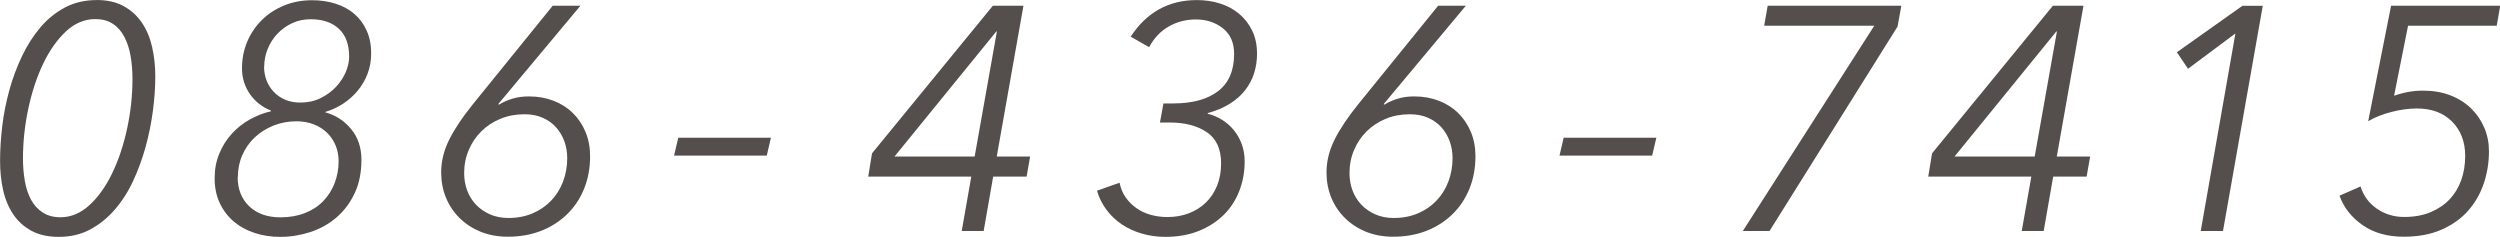
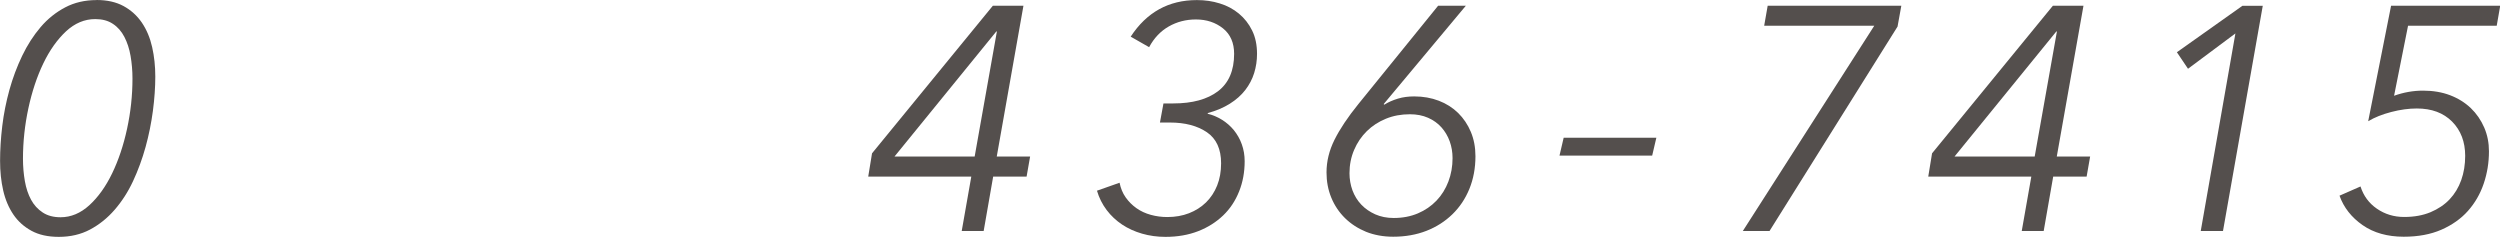
<svg xmlns="http://www.w3.org/2000/svg" id="_レイヤー_2" viewBox="0 0 341.76 32.36">
  <defs>
    <style>.cls-1{fill:#544f4d;}</style>
  </defs>
  <g id="contents">
    <g>
      <path class="cls-1" d="M13.2,0c1.45,0,2.68,.28,3.69,.83,1.01,.55,1.85,1.31,2.5,2.26,.65,.96,1.12,2.07,1.41,3.35s.43,2.62,.43,4.04-.11,3.04-.33,4.7c-.22,1.65-.55,3.29-1,4.92-.45,1.62-1.02,3.18-1.71,4.66-.69,1.48-1.53,2.78-2.52,3.92-.98,1.13-2.1,2.03-3.36,2.7-1.26,.67-2.68,1-4.28,1-1.48,0-2.72-.28-3.73-.83-1.01-.55-1.84-1.29-2.47-2.22s-1.1-2.02-1.39-3.28c-.29-1.26-.43-2.62-.43-4.07s.1-3.1,.3-4.76c.2-1.67,.53-3.31,.98-4.94,.45-1.62,1.03-3.17,1.74-4.65,.71-1.48,1.55-2.78,2.52-3.92s2.09-2.03,3.36-2.7c1.27-.67,2.71-1,4.3-1Zm-.19,2.61c-1.45,0-2.78,.56-3.98,1.67-1.2,1.12-2.24,2.58-3.11,4.39-.87,1.81-1.55,3.86-2.04,6.13-.49,2.28-.74,4.58-.74,6.9,0,1.07,.09,2.09,.26,3.07,.17,.97,.46,1.82,.85,2.54s.92,1.3,1.59,1.74c.67,.44,1.48,.65,2.44,.65,1.42,0,2.73-.55,3.94-1.65,1.2-1.1,2.24-2.55,3.11-4.35,.87-1.8,1.55-3.83,2.04-6.09,.49-2.26,.74-4.55,.74-6.87,0-1.07-.09-2.1-.26-3.09-.17-.99-.46-1.86-.85-2.61-.39-.75-.91-1.35-1.57-1.78-.65-.44-1.46-.65-2.41-.65Z" />
-       <path class="cls-1" d="M44.5,15.36c1.42,.41,2.6,1.17,3.52,2.31,.93,1.13,1.39,2.52,1.39,4.18,0,1.74-.31,3.27-.94,4.59-.62,1.32-1.46,2.42-2.5,3.31s-2.23,1.54-3.57,1.98c-1.33,.43-2.7,.65-4.09,.65-1.22,0-2.37-.17-3.46-.52-1.09-.35-2.04-.86-2.85-1.54-.81-.68-1.46-1.52-1.94-2.52-.48-1-.72-2.14-.72-3.41s.21-2.34,.63-3.37c.42-1.03,.99-1.94,1.7-2.72,.71-.78,1.53-1.44,2.46-1.96,.93-.52,1.9-.9,2.91-1.13v-.09c-1.22-.49-2.18-1.25-2.89-2.28-.71-1.03-1.07-2.2-1.07-3.5s.24-2.52,.72-3.65,1.15-2.12,2-2.96c.85-.84,1.87-1.5,3.04-1.98,1.17-.48,2.44-.72,3.81-.72,1.16,0,2.24,.16,3.24,.48,1,.32,1.86,.79,2.57,1.41,.71,.62,1.27,1.38,1.67,2.28,.41,.9,.61,1.93,.61,3.09,0,1.02-.17,1.95-.5,2.81-.33,.86-.78,1.62-1.35,2.31-.57,.68-1.23,1.27-1.98,1.76-.75,.49-1.57,.87-2.44,1.13v.09Zm-12.01,8.83c0,1.65,.52,2.99,1.57,4,1.05,1.01,2.47,1.52,4.28,1.52,1.25,0,2.37-.2,3.36-.59,.99-.39,1.82-.93,2.49-1.63,.67-.7,1.19-1.51,1.55-2.44,.36-.93,.55-1.94,.55-3.04,0-.75-.14-1.46-.41-2.13-.28-.67-.67-1.25-1.18-1.74-.51-.49-1.12-.88-1.83-1.15-.71-.27-1.49-.41-2.33-.41-1.13,0-2.19,.2-3.16,.59s-1.83,.93-2.55,1.61c-.73,.68-1.29,1.49-1.7,2.41-.41,.93-.61,1.93-.61,3Zm3.61-15.09c0,.67,.11,1.29,.33,1.87,.22,.58,.54,1.1,.98,1.57s.96,.83,1.57,1.09c.61,.26,1.31,.39,2.09,.39,1.01,0,1.94-.2,2.76-.61,.83-.41,1.53-.92,2.11-1.54,.58-.62,1.02-1.3,1.33-2.02,.3-.72,.46-1.42,.46-2.09,0-1.68-.47-2.96-1.41-3.83s-2.23-1.3-3.85-1.3c-.93,0-1.78,.18-2.54,.54-.77,.36-1.44,.84-2,1.44-.57,.59-1.01,1.28-1.33,2.07-.32,.78-.48,1.6-.48,2.44Z" />
-       <path class="cls-1" d="M68.12,14.22l.09,.09c.55-.35,1.18-.62,1.87-.83s1.44-.3,2.22-.3c1.22,0,2.34,.2,3.36,.59,1.02,.39,1.9,.95,2.64,1.67,.74,.73,1.32,1.59,1.74,2.59,.42,1,.63,2.11,.63,3.33,0,1.62-.28,3.11-.83,4.46-.55,1.35-1.33,2.51-2.33,3.48-1,.97-2.19,1.73-3.55,2.26s-2.88,.8-4.53,.8c-1.37,0-2.6-.23-3.71-.67-1.1-.45-2.06-1.07-2.88-1.87-.81-.8-1.44-1.73-1.88-2.81-.44-1.07-.65-2.22-.65-3.44,0-1.51,.36-2.99,1.09-4.46,.73-1.46,1.81-3.09,3.27-4.89L75.56,.78h3.79l-11.23,13.44Zm-4.67,9.44c0,.84,.14,1.63,.41,2.37,.28,.74,.67,1.38,1.2,1.94s1.16,.99,1.91,1.33c.75,.33,1.59,.5,2.52,.5,1.22,0,2.32-.21,3.31-.63,.99-.42,1.83-1,2.54-1.74,.71-.74,1.25-1.61,1.63-2.61,.38-1,.57-2.07,.57-3.2,0-.81-.13-1.58-.39-2.3-.26-.72-.64-1.36-1.13-1.91-.49-.55-1.1-.99-1.83-1.31-.73-.32-1.55-.48-2.48-.48-1.19,0-2.28,.2-3.28,.61s-1.87,.97-2.61,1.7c-.74,.73-1.32,1.58-1.74,2.57-.42,.99-.63,2.04-.63,3.18Z" />
-       <path class="cls-1" d="M104.82,21.27h-12.67l.57-2.44h12.67l-.57,2.44Z" />
      <path class="cls-1" d="M136.25,21.4h4.57l-.48,2.74h-4.57l-1.3,7.44h-3l1.31-7.44h-14.09l.52-3.18L135.73,.78h4.18l-3.65,20.62Zm.04-17.1h-.09l-13.92,17.1h10.96l3.04-17.1Z" />
      <path class="cls-1" d="M159.05,14.14h1.35c2.61,0,4.65-.56,6.11-1.67,1.46-1.12,2.2-2.82,2.2-5.11,0-1.51-.51-2.67-1.52-3.48-1.02-.81-2.25-1.22-3.7-1.22-1.36,0-2.6,.32-3.72,.96-1.12,.64-2.01,1.58-2.68,2.83l-2.52-1.44c2.18-3.33,5.19-5,9.05-5,1.1,0,2.15,.15,3.13,.46,.99,.3,1.86,.77,2.61,1.39,.75,.62,1.36,1.39,1.81,2.31,.45,.91,.67,1.98,.67,3.2,0,.9-.13,1.77-.39,2.61-.26,.84-.67,1.62-1.22,2.33-.55,.71-1.25,1.33-2.11,1.87-.86,.54-1.86,.96-3.02,1.28v.09c.7,.17,1.35,.45,1.96,.83,.61,.38,1.15,.85,1.61,1.41,.46,.57,.83,1.21,1.09,1.94,.26,.73,.39,1.49,.39,2.31,0,1.48-.25,2.86-.76,4.13-.51,1.28-1.23,2.37-2.18,3.28s-2.08,1.63-3.41,2.15c-1.33,.52-2.83,.78-4.48,.78-1.13,0-2.2-.15-3.2-.44s-1.91-.7-2.72-1.24c-.81-.54-1.52-1.2-2.11-1.98-.59-.78-1.04-1.67-1.33-2.65l3.09-1.09c.15,.75,.42,1.42,.83,2,.41,.58,.9,1.07,1.48,1.48,.58,.41,1.23,.71,1.96,.91,.72,.2,1.48,.3,2.26,.3,1.07,0,2.06-.17,2.96-.52,.9-.35,1.67-.84,2.33-1.48,.65-.64,1.16-1.41,1.52-2.31,.36-.9,.54-1.91,.54-3.04,0-1.94-.65-3.36-1.94-4.24-1.29-.88-2.98-1.33-5.07-1.33h-1.35l.48-2.61Z" />
      <path class="cls-1" d="M189.15,14.22l.09,.09c.55-.35,1.18-.62,1.87-.83s1.44-.3,2.22-.3c1.22,0,2.34,.2,3.36,.59,1.02,.39,1.9,.95,2.64,1.67,.74,.73,1.32,1.59,1.74,2.59,.42,1,.63,2.11,.63,3.33,0,1.62-.28,3.11-.83,4.46-.55,1.35-1.33,2.51-2.33,3.48-1,.97-2.19,1.73-3.55,2.26s-2.88,.8-4.53,.8c-1.37,0-2.6-.23-3.71-.67-1.1-.45-2.06-1.07-2.88-1.87-.81-.8-1.44-1.73-1.88-2.81-.44-1.07-.65-2.22-.65-3.44,0-1.51,.36-2.99,1.09-4.46,.73-1.46,1.81-3.09,3.27-4.89L196.6,.78h3.79l-11.23,13.44Zm-4.67,9.44c0,.84,.14,1.63,.41,2.37,.28,.74,.67,1.38,1.2,1.94s1.16,.99,1.91,1.33c.75,.33,1.59,.5,2.52,.5,1.22,0,2.32-.21,3.31-.63,.99-.42,1.83-1,2.54-1.74,.71-.74,1.25-1.61,1.63-2.61,.38-1,.57-2.07,.57-3.2,0-.81-.13-1.58-.39-2.3-.26-.72-.64-1.36-1.13-1.91-.49-.55-1.1-.99-1.83-1.31-.73-.32-1.55-.48-2.48-.48-1.19,0-2.28,.2-3.28,.61s-1.87,.97-2.61,1.7c-.74,.73-1.32,1.58-1.74,2.57-.42,.99-.63,2.04-.63,3.18Z" />
      <path class="cls-1" d="M225.86,21.27h-12.67l.57-2.44h12.67l-.57,2.44Z" />
      <path class="cls-1" d="M259.39,3.65l-17.49,27.93h-3.65l17.97-28.06h-15.05l.48-2.74h18.27l-.52,2.87Z" />
      <path class="cls-1" d="M281.16,21.4h4.57l-.48,2.74h-4.57l-1.3,7.44h-3l1.31-7.44h-14.09l.52-3.18L280.64,.78h4.18l-3.65,20.62Zm.04-17.1h-.09l-13.92,17.1h10.96l3.04-17.1Z" />
      <path class="cls-1" d="M303.89,31.58h-3.04l4.74-27.01-6.48,4.83-1.52-2.26,8.96-6.35h2.78l-5.44,30.8Z" />
      <path class="cls-1" d="M341.28,3.52h-12.09l-1.91,9.57c1.28-.46,2.6-.7,3.96-.7s2.6,.21,3.7,.63c1.1,.42,2.04,1.01,2.83,1.76,.78,.75,1.39,1.64,1.83,2.65,.44,1.02,.65,2.1,.65,3.26,0,1.54-.24,3.01-.72,4.42-.48,1.41-1.2,2.65-2.15,3.72s-2.17,1.93-3.63,2.57c-1.46,.64-3.18,.96-5.15,.96-2.23,0-4.11-.53-5.63-1.59s-2.57-2.4-3.15-4.02l2.87-1.26c.41,1.28,1.15,2.29,2.24,3.04s2.33,1.13,3.72,1.13,2.57-.22,3.61-.65c1.04-.44,1.91-1.02,2.61-1.76,.7-.74,1.23-1.62,1.59-2.63,.36-1.01,.54-2.12,.54-3.31,0-1.91-.59-3.47-1.78-4.68-1.19-1.2-2.8-1.8-4.83-1.8-1.1,0-2.27,.16-3.5,.48-1.23,.32-2.28,.74-3.15,1.26l3.13-15.79h14.92l-.48,2.74Z" />
    </g>
  </g>
</svg>